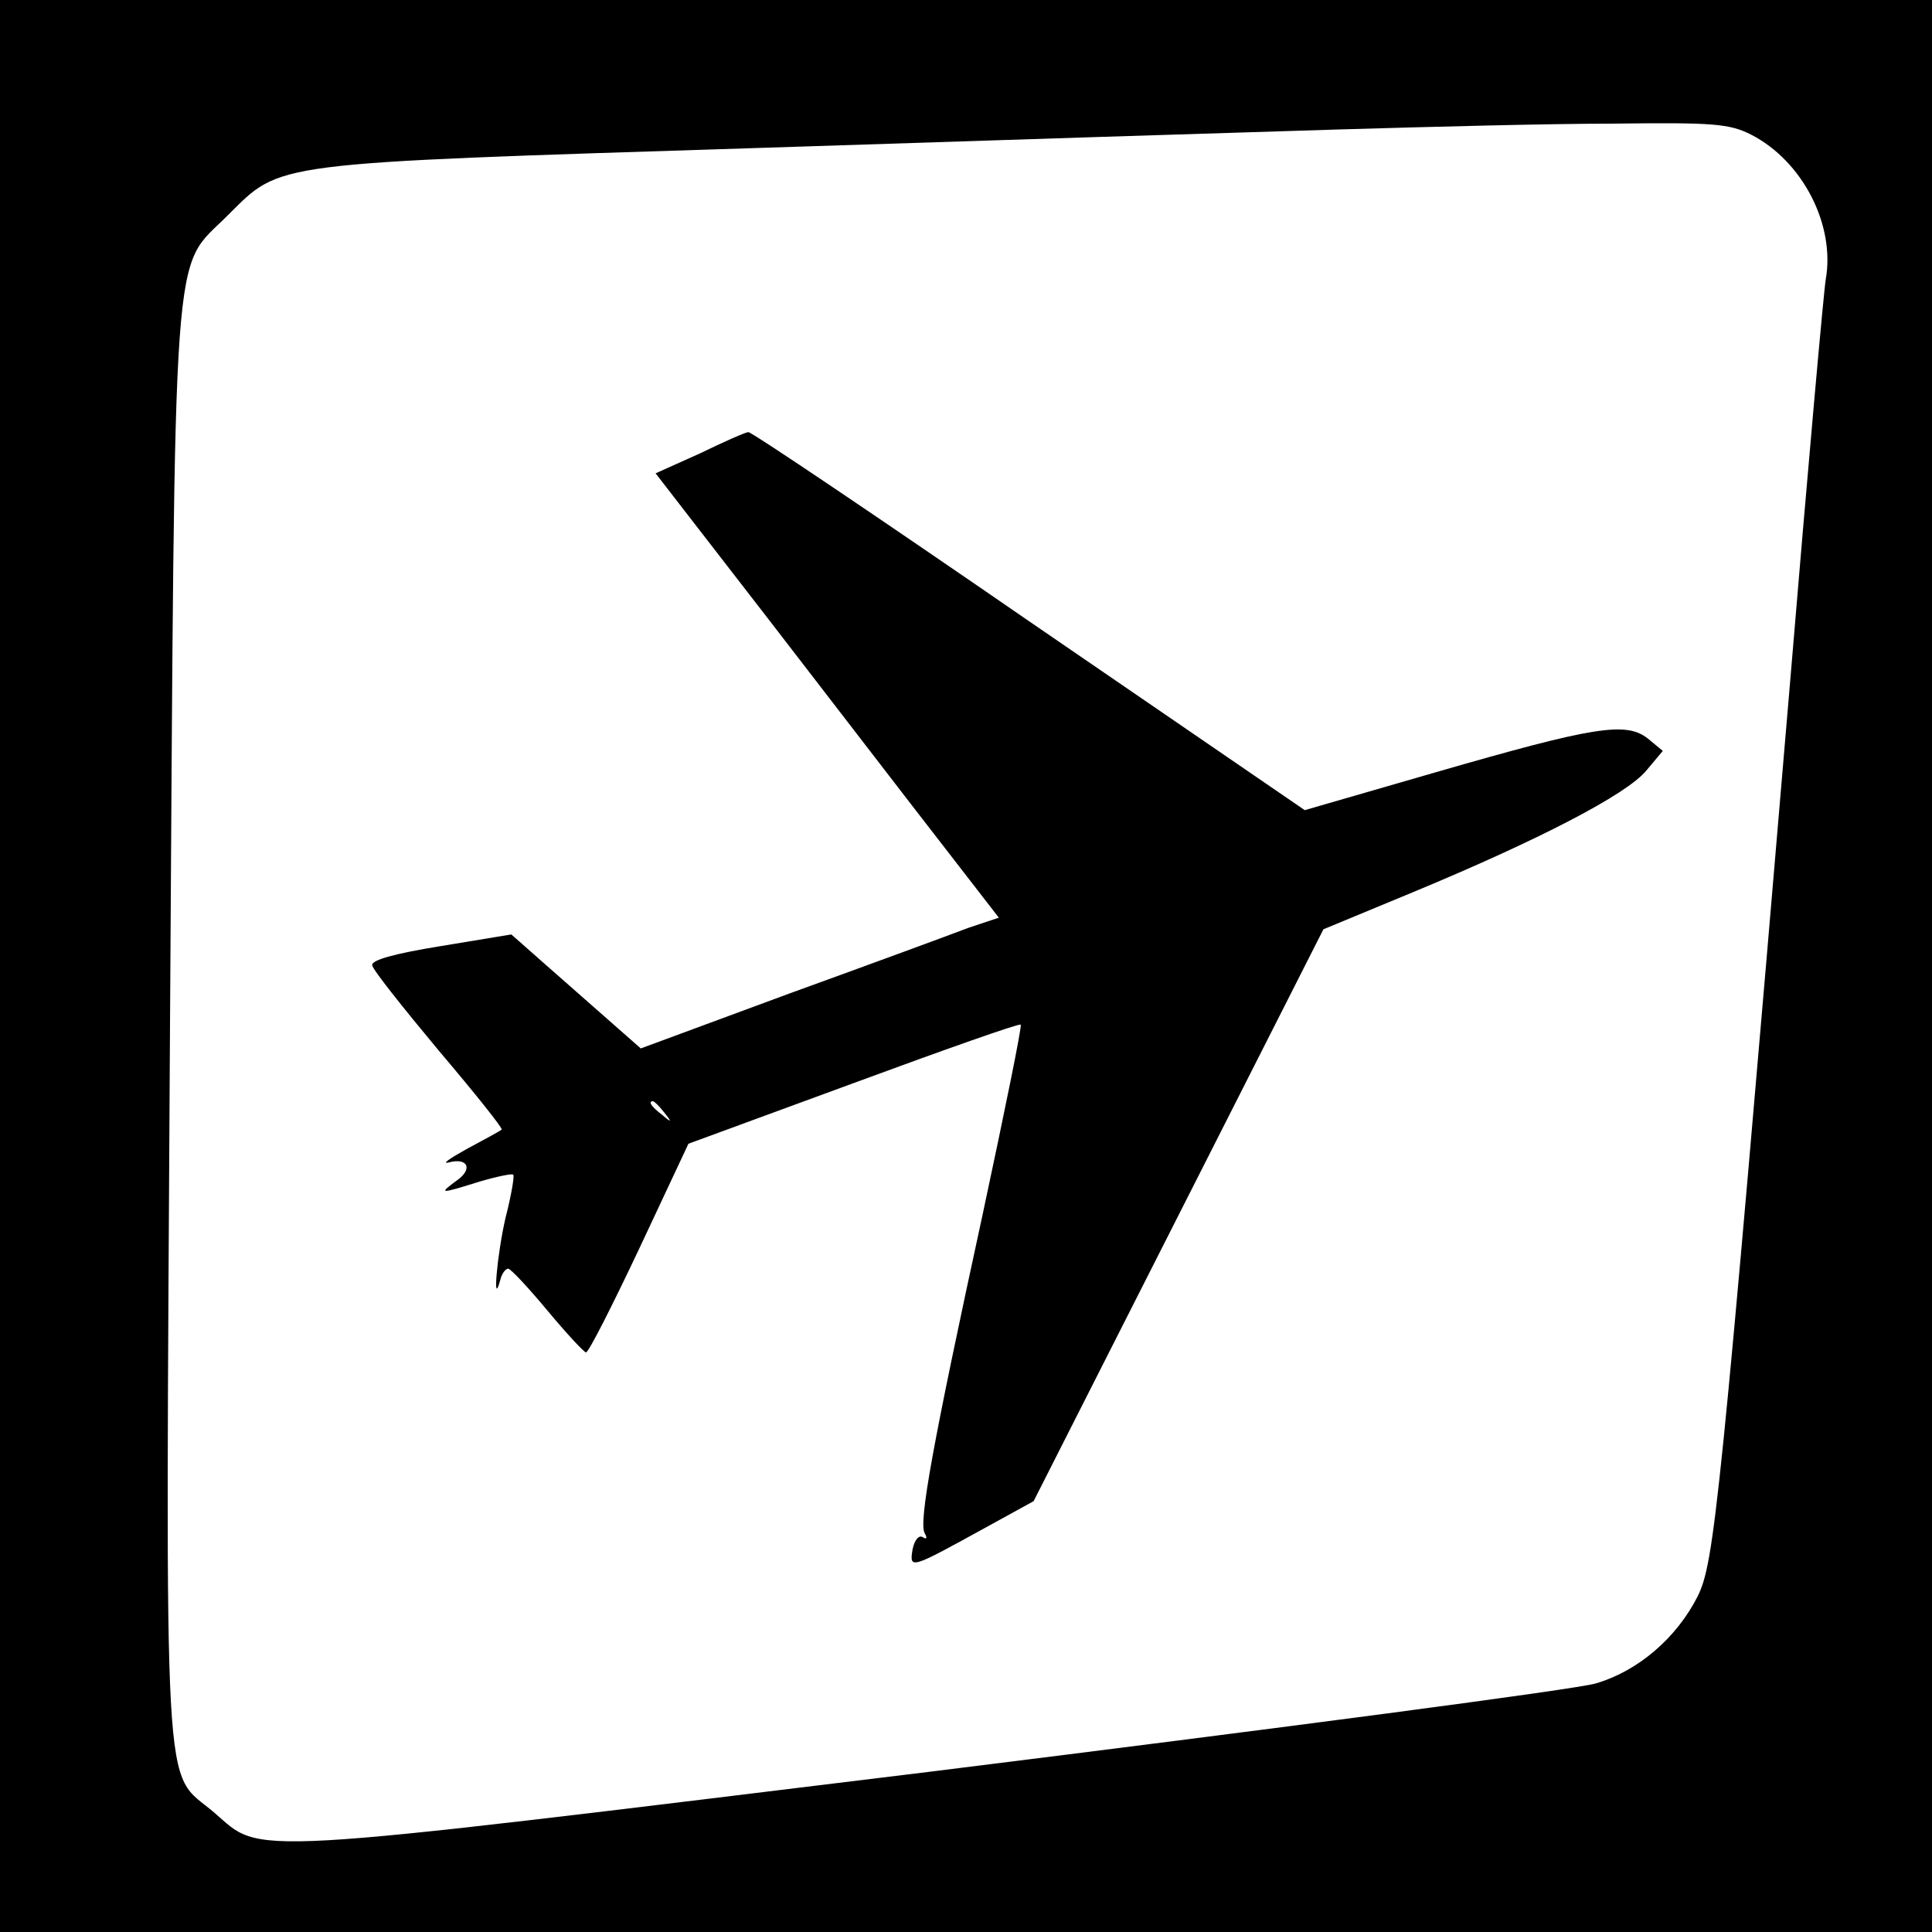
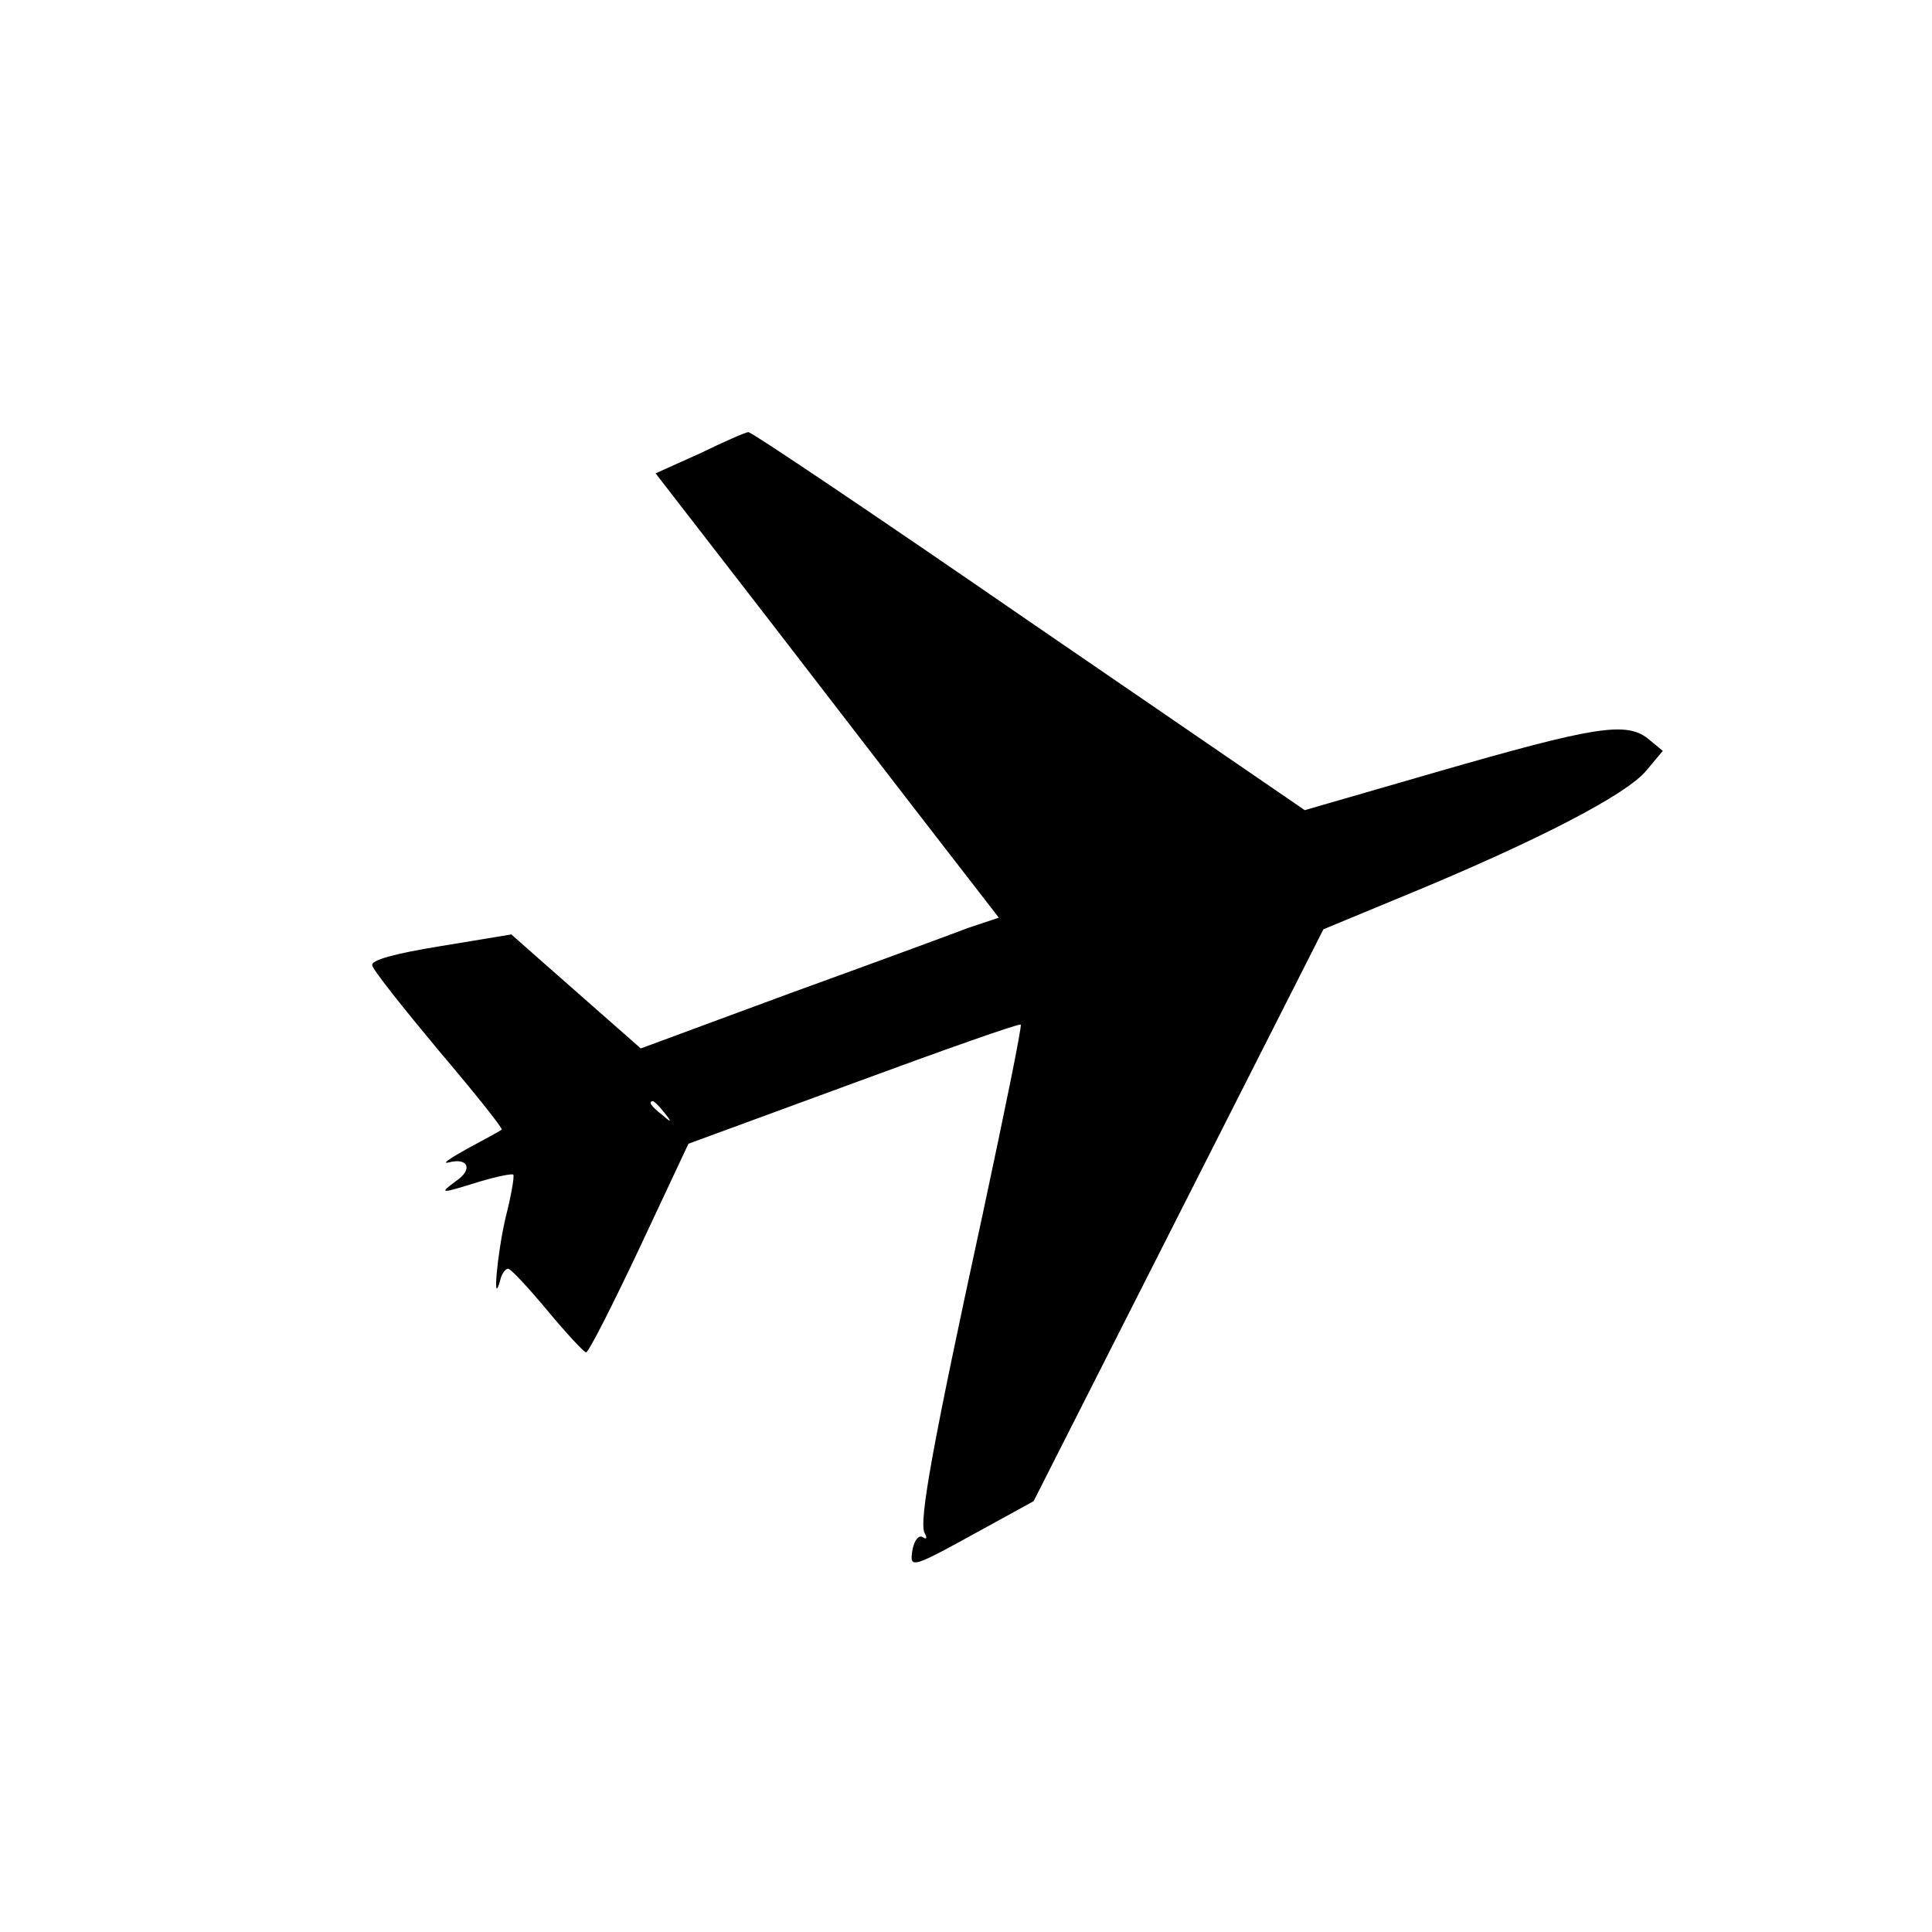
<svg xmlns="http://www.w3.org/2000/svg" version="1" width="400" height="400" viewBox="0 0 300 300">
-   <path d="M0 150v150h300V0H0v150zM271.9 20.9c8 4.1 13.1 14 11.6 22.5-.3 1.7-2.8 29.6-5.5 62.1-11 129.8-11.8 137.1-14.4 142.4-3.3 6.5-9.3 11.6-15.8 13.5-2.9.9-49.4 7-103.3 13.7-108.9 13.3-103.5 13-111.3 6.3-8-6.8-7.5 1.9-6.8-122.4.8-125.5.2-116.7 9-125.6 8.4-8.3 5.9-8 81.6-10.4 36.6-1.2 77.5-2.5 91-2.9 13.5-.4 32.5-.9 42.3-.9 15.8-.2 18.2 0 21.6 1.7z" />
  <path d="M108.7 70.4l-6.9 3.1 17.8 23c9.8 12.7 21.7 28.2 26.6 34.5l8.9 11.5-4.8 1.6c-2.6 1-15.1 5.6-27.8 10.2l-23 8.5-5-4.4c-2.7-2.4-7.3-6.4-10-8.8l-5.1-4.5-10.9 1.8c-7.4 1.2-10.9 2.2-10.7 3 .1.7 4.8 6.6 10.3 13.2 5.6 6.6 10 12.1 9.8 12.3-.2.2-2.6 1.5-5.4 3-2.7 1.5-4 2.4-2.8 2.1 3-.8 3.8 1.1 1.1 2.9-2.7 2-2.5 2 3.6.1 2.7-.8 5.1-1.3 5.3-1.1.2.2-.3 3.2-1.2 6.7-1.3 5.6-2.1 14.4-.8 9.6.2-.9.8-1.7 1.2-1.7.4 0 3.1 2.9 6.1 6.5 3 3.6 5.7 6.5 6 6.5.4 0 4.1-7.3 8.3-16.2l7.6-16.2 25.6-9.4c14.1-5.2 25.7-9.3 26-9.1.2.3-2.5 13.5-5.9 29.4-7.8 35.9-10 48-9 49.6.4.7.3 1-.3.6s-1.3.4-1.6 1.9c-.5 3.1-.3 3 10.8-3.1l8-4.4 22.5-44.4 22.5-44.4 14-5.8c19.5-8.1 33-15.1 36.1-18.8l2.6-3.1-2.3-1.9c-3.4-2.7-8.3-1.9-32.9 5.2l-20.4 5.9-42.9-29.4c-23.5-16.2-43.1-29.4-43.5-29.3-.4 0-3.8 1.5-7.5 3.3zm-5.6 102.3c1.3 1.6 1.2 1.7-.3.4-1.7-1.3-2.2-2.1-1.4-2.1.2 0 1 .8 1.7 1.7z" />
</svg>